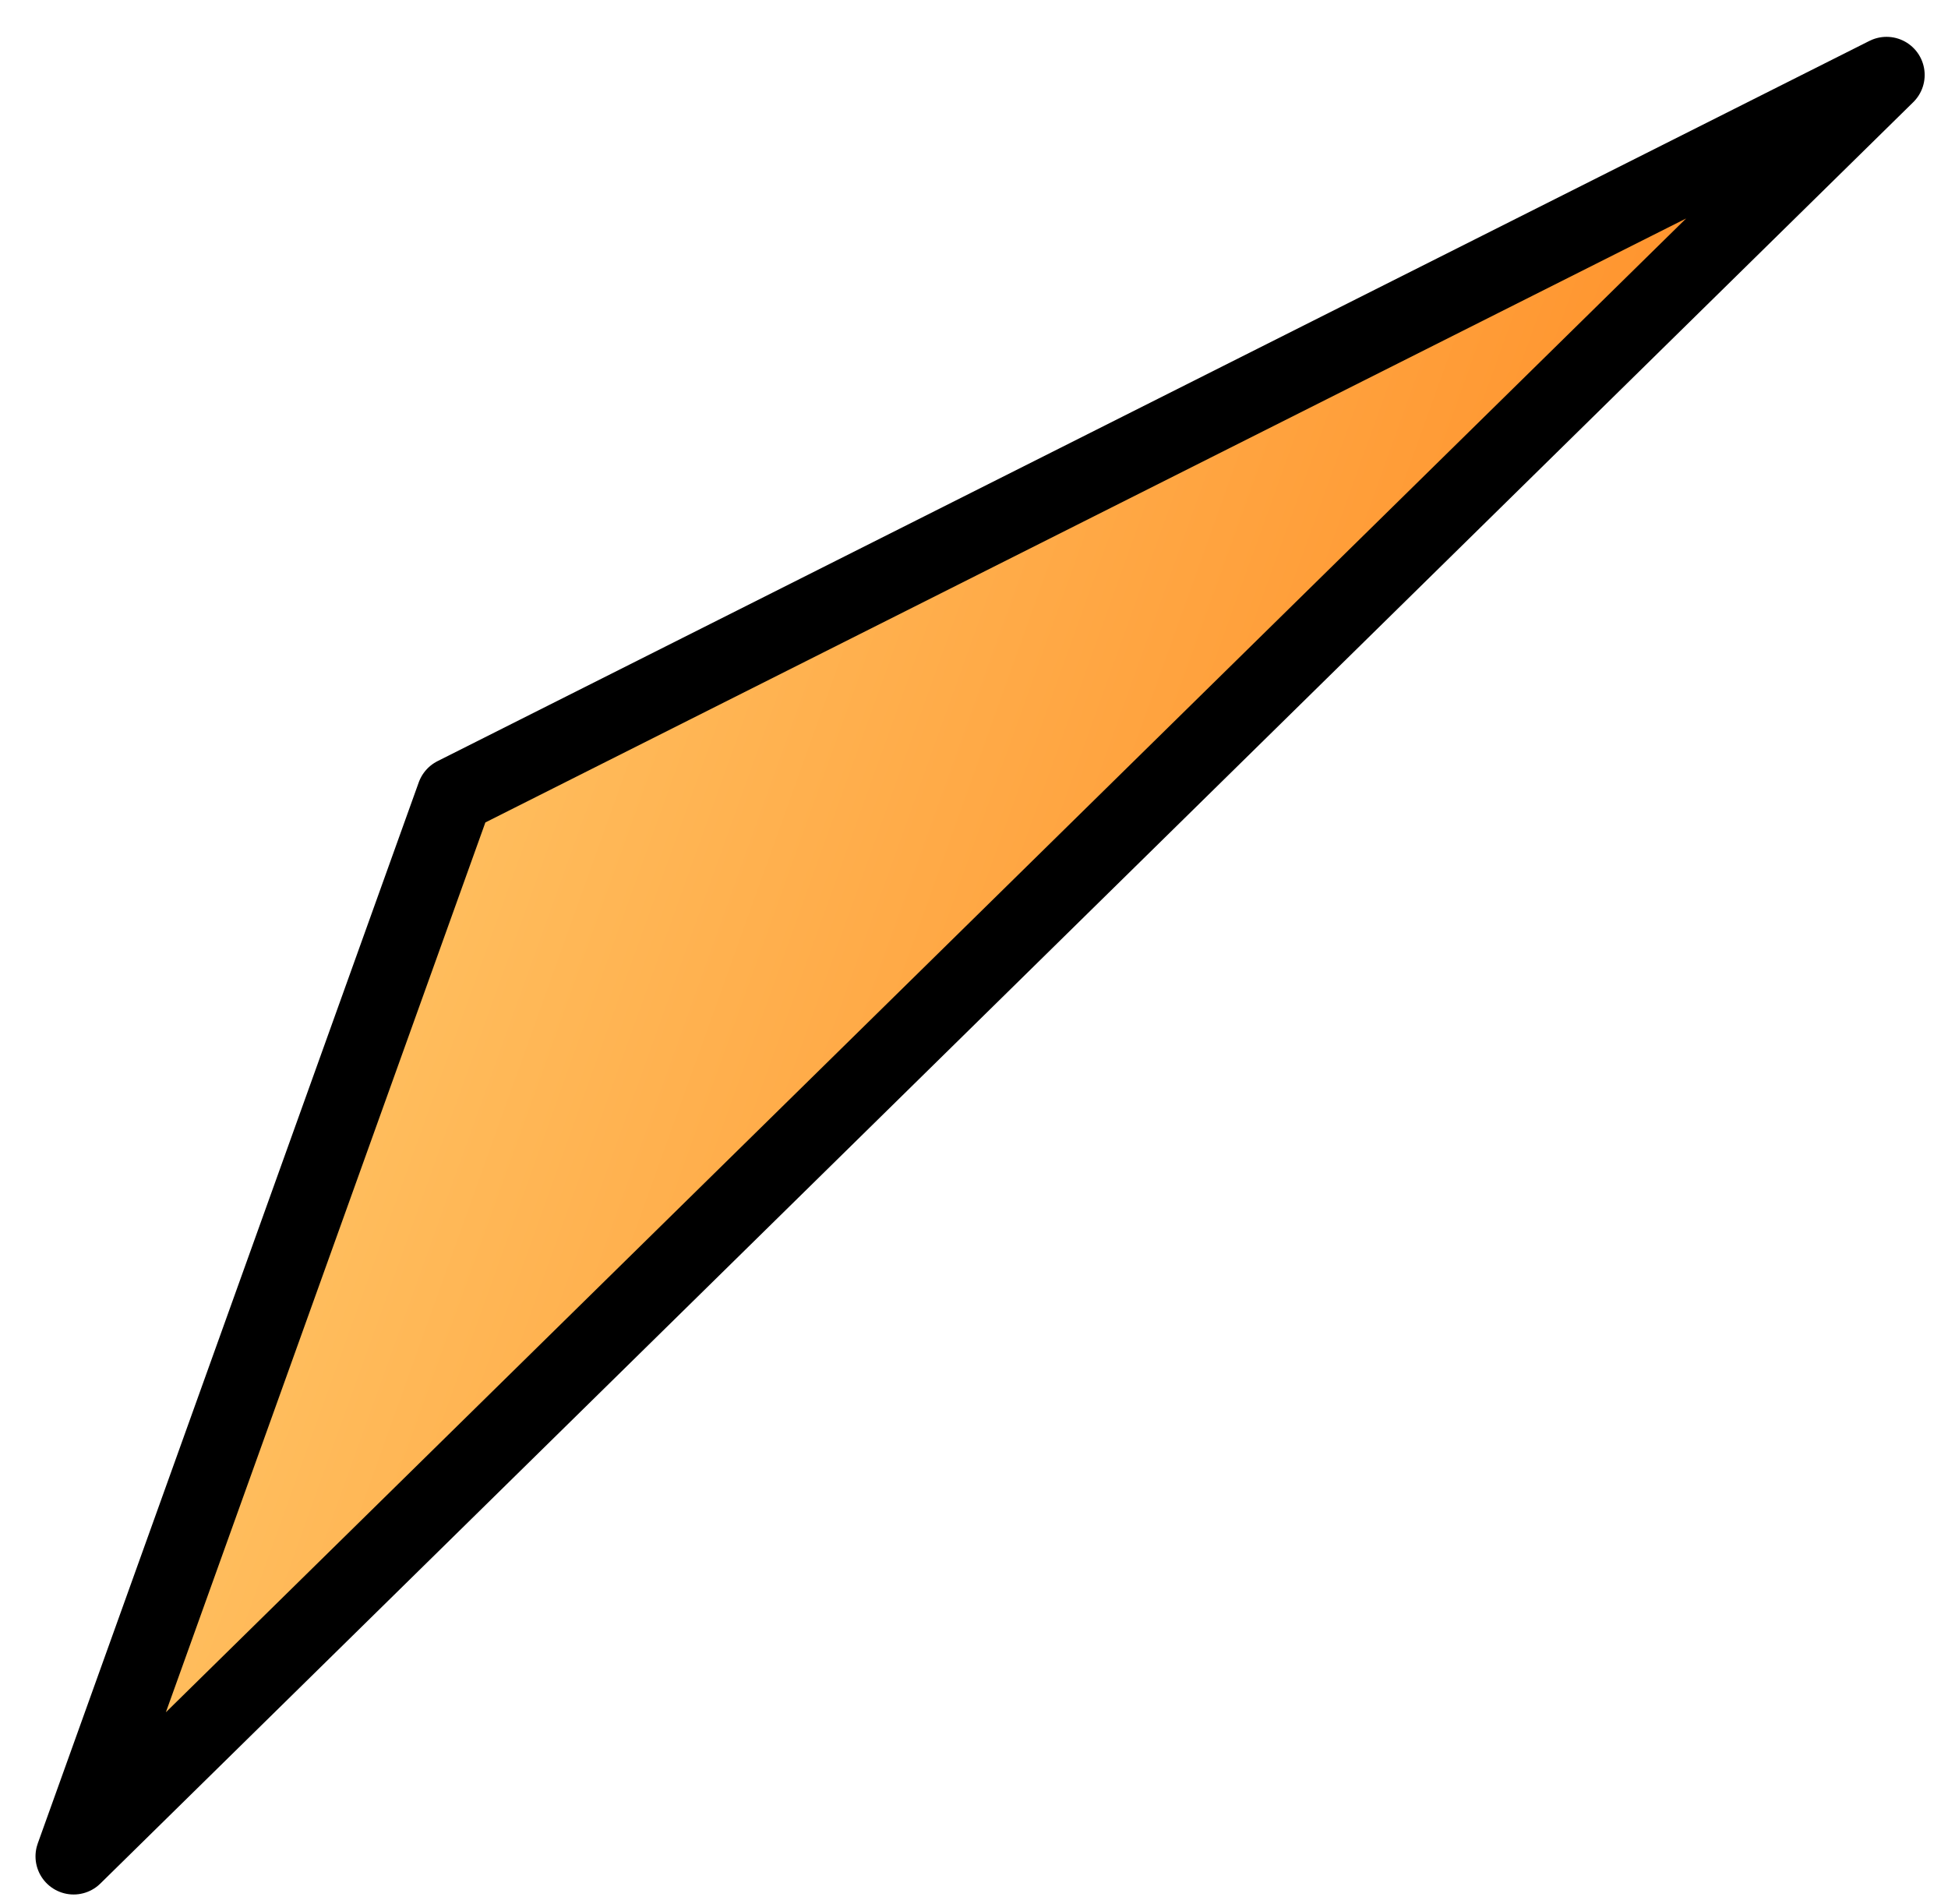
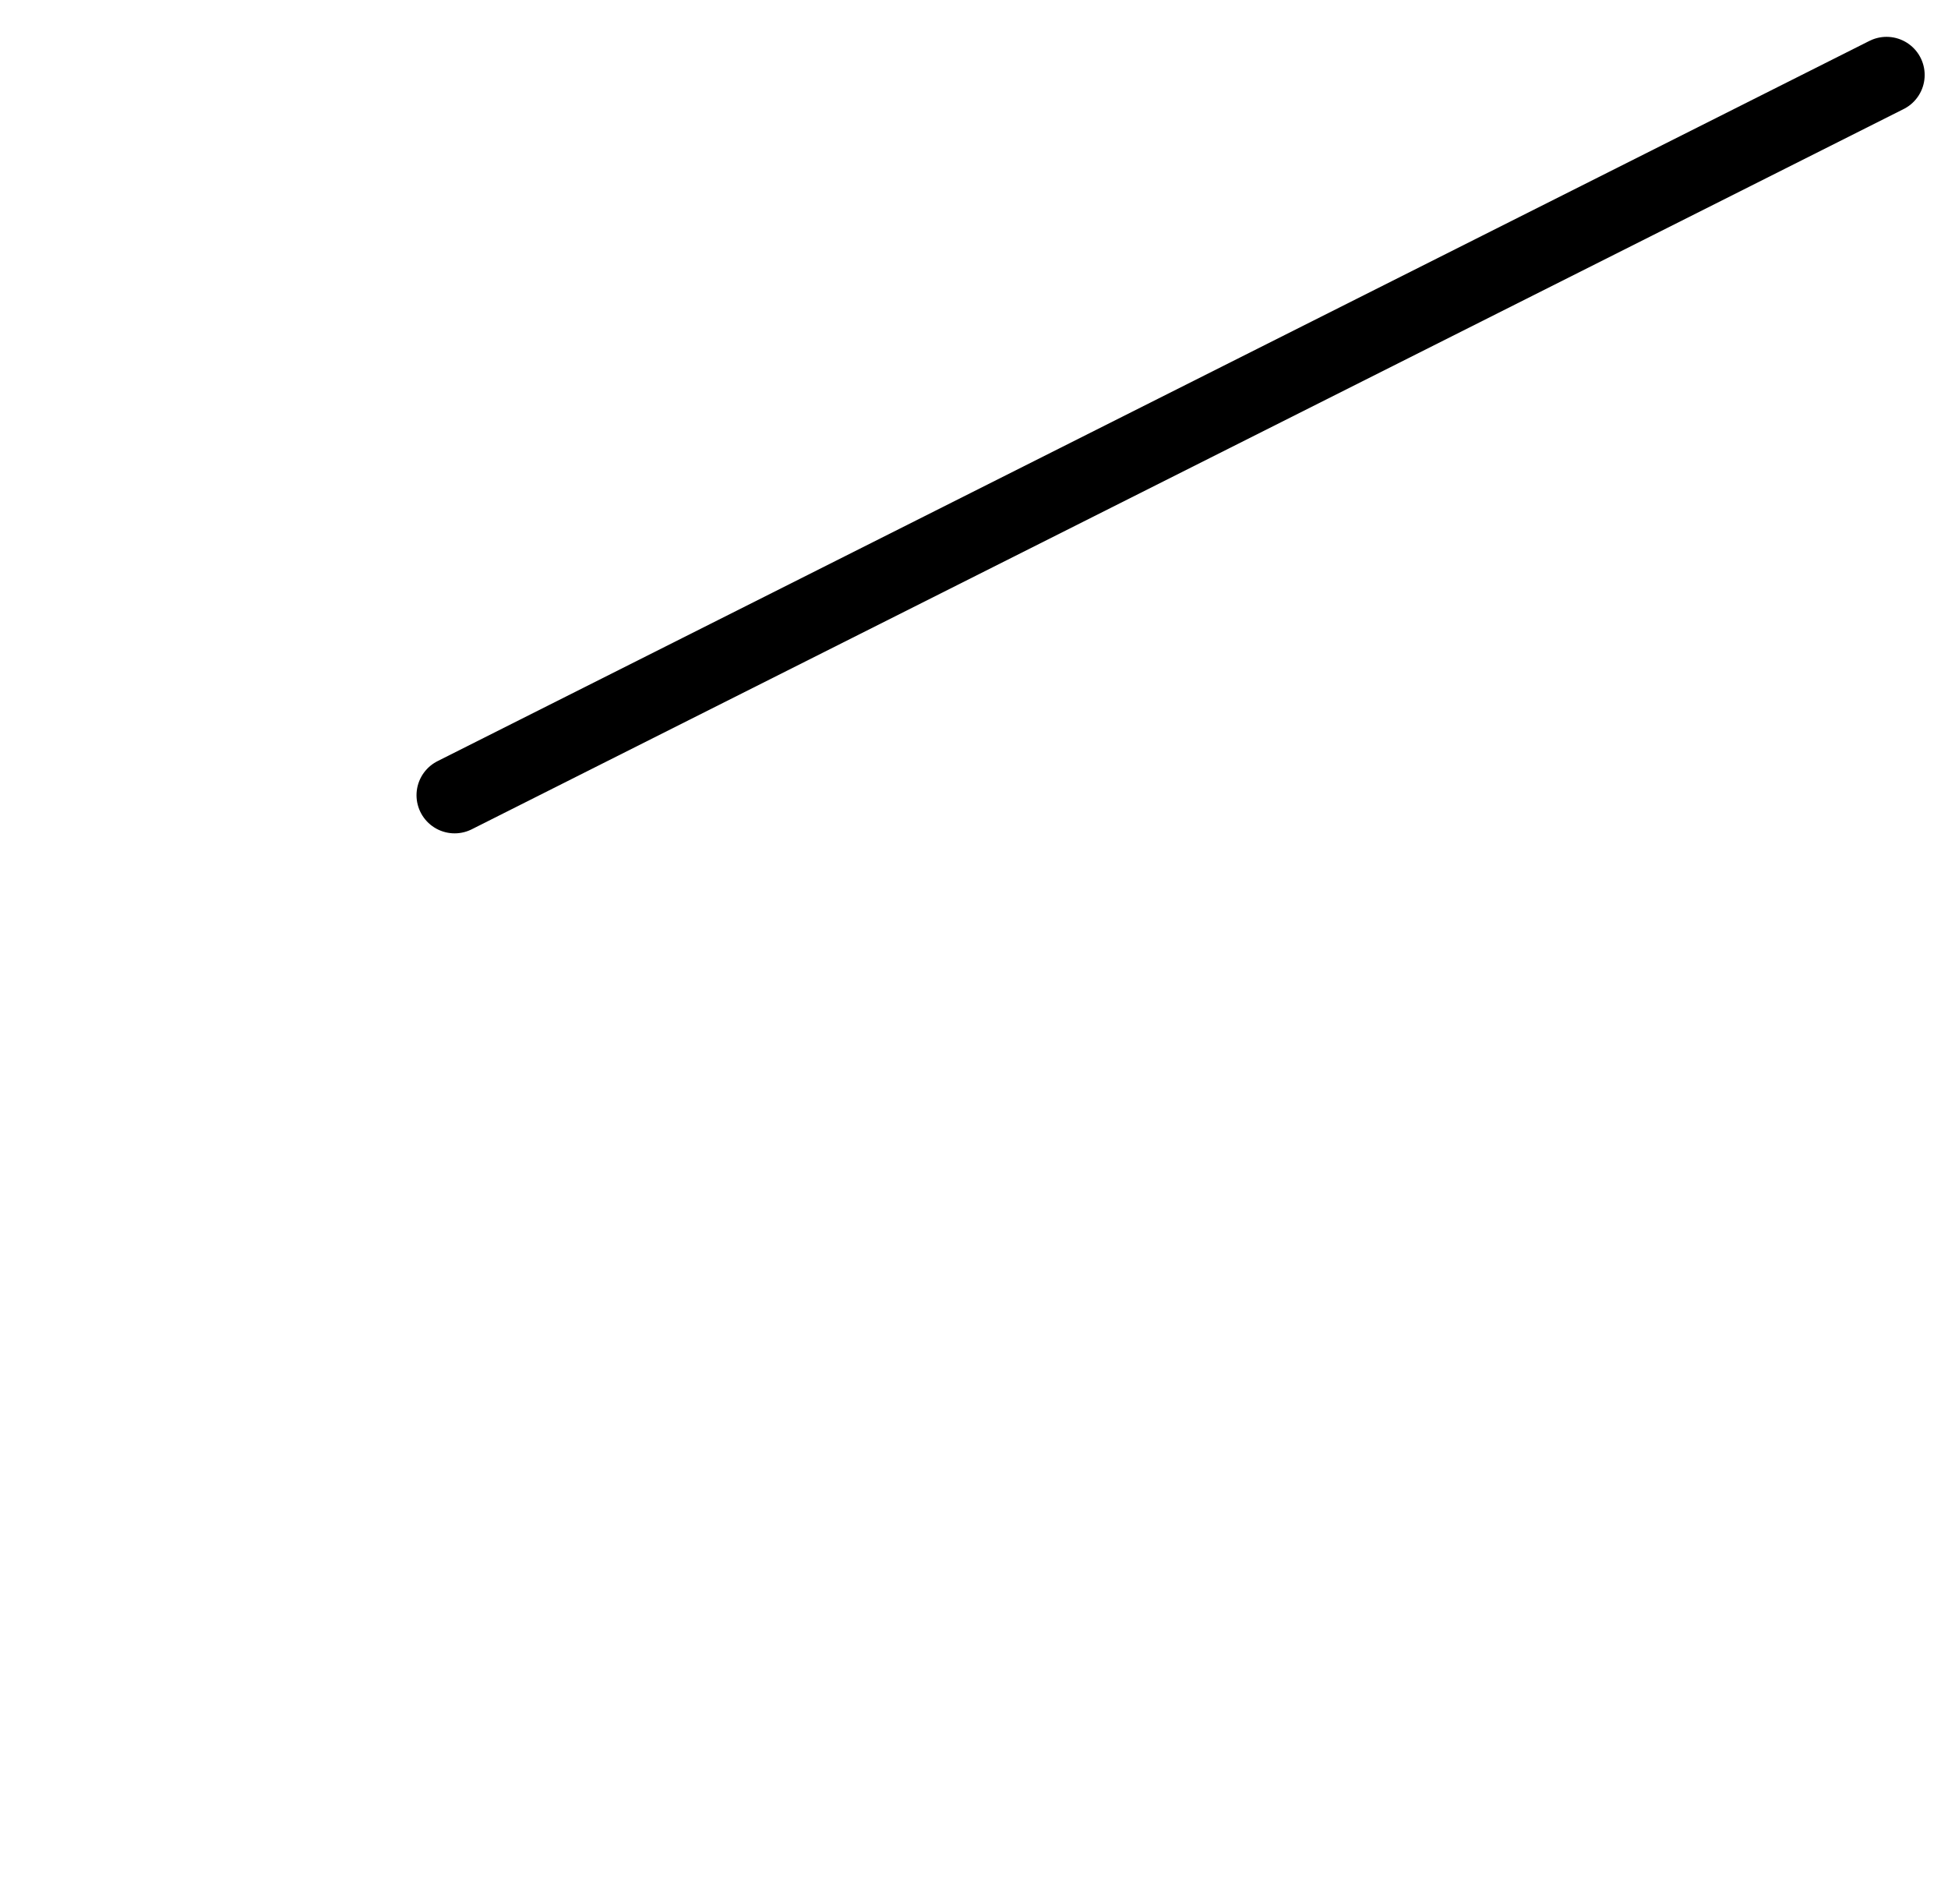
<svg xmlns="http://www.w3.org/2000/svg" width="44" height="43" viewBox="0 0 44 43" fill="none">
-   <path d="M10.269 17.958L42.612 1.693L1.663 41.921L10.269 17.958Z" fill="url(#paint0_linear_77_18042)" stroke="black" stroke-width="1.722" stroke-linecap="round" stroke-linejoin="round" />
+   <path d="M10.269 17.958L42.612 1.693L10.269 17.958Z" fill="url(#paint0_linear_77_18042)" stroke="black" stroke-width="1.722" stroke-linecap="round" stroke-linejoin="round" />
  <defs>
    <linearGradient id="paint0_linear_77_18042" x1="7.775" y1="24.904" x2="31.248" y2="33.334" gradientUnits="userSpaceOnUse">
      <stop stop-color="#FFBE5E" />
      <stop offset="1" stop-color="#FF8F28" />
    </linearGradient>
  </defs>
</svg>